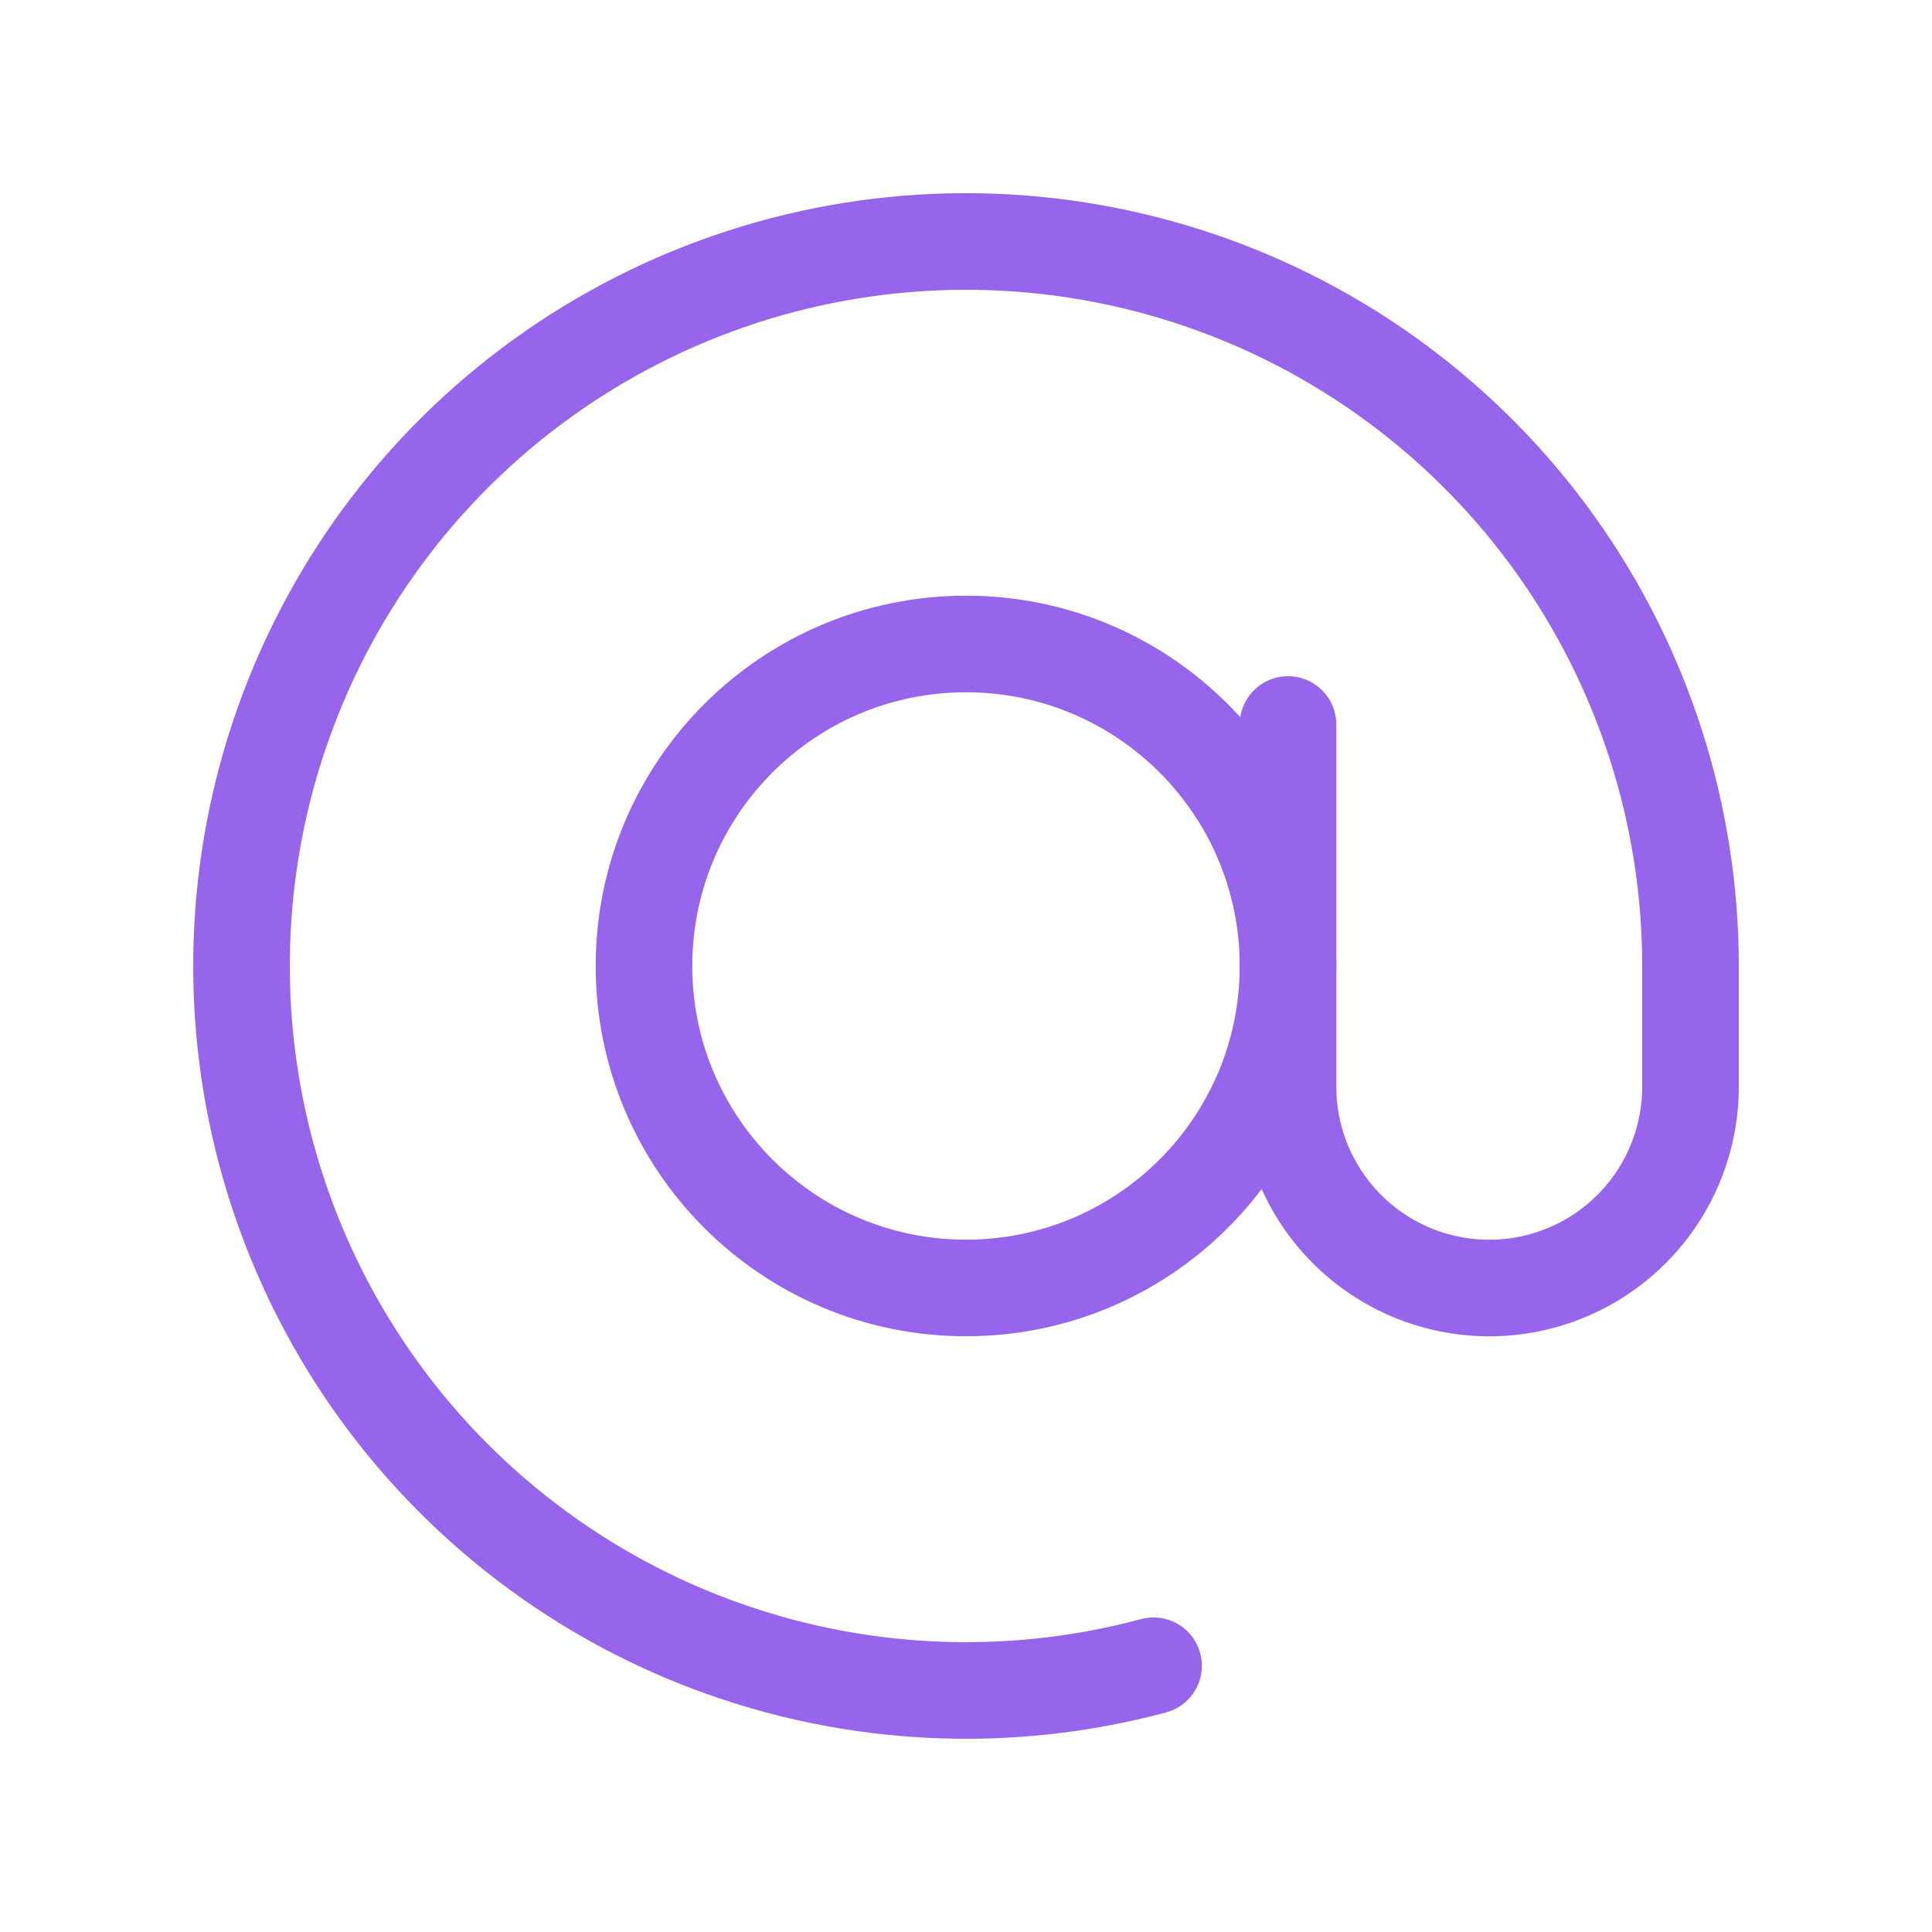
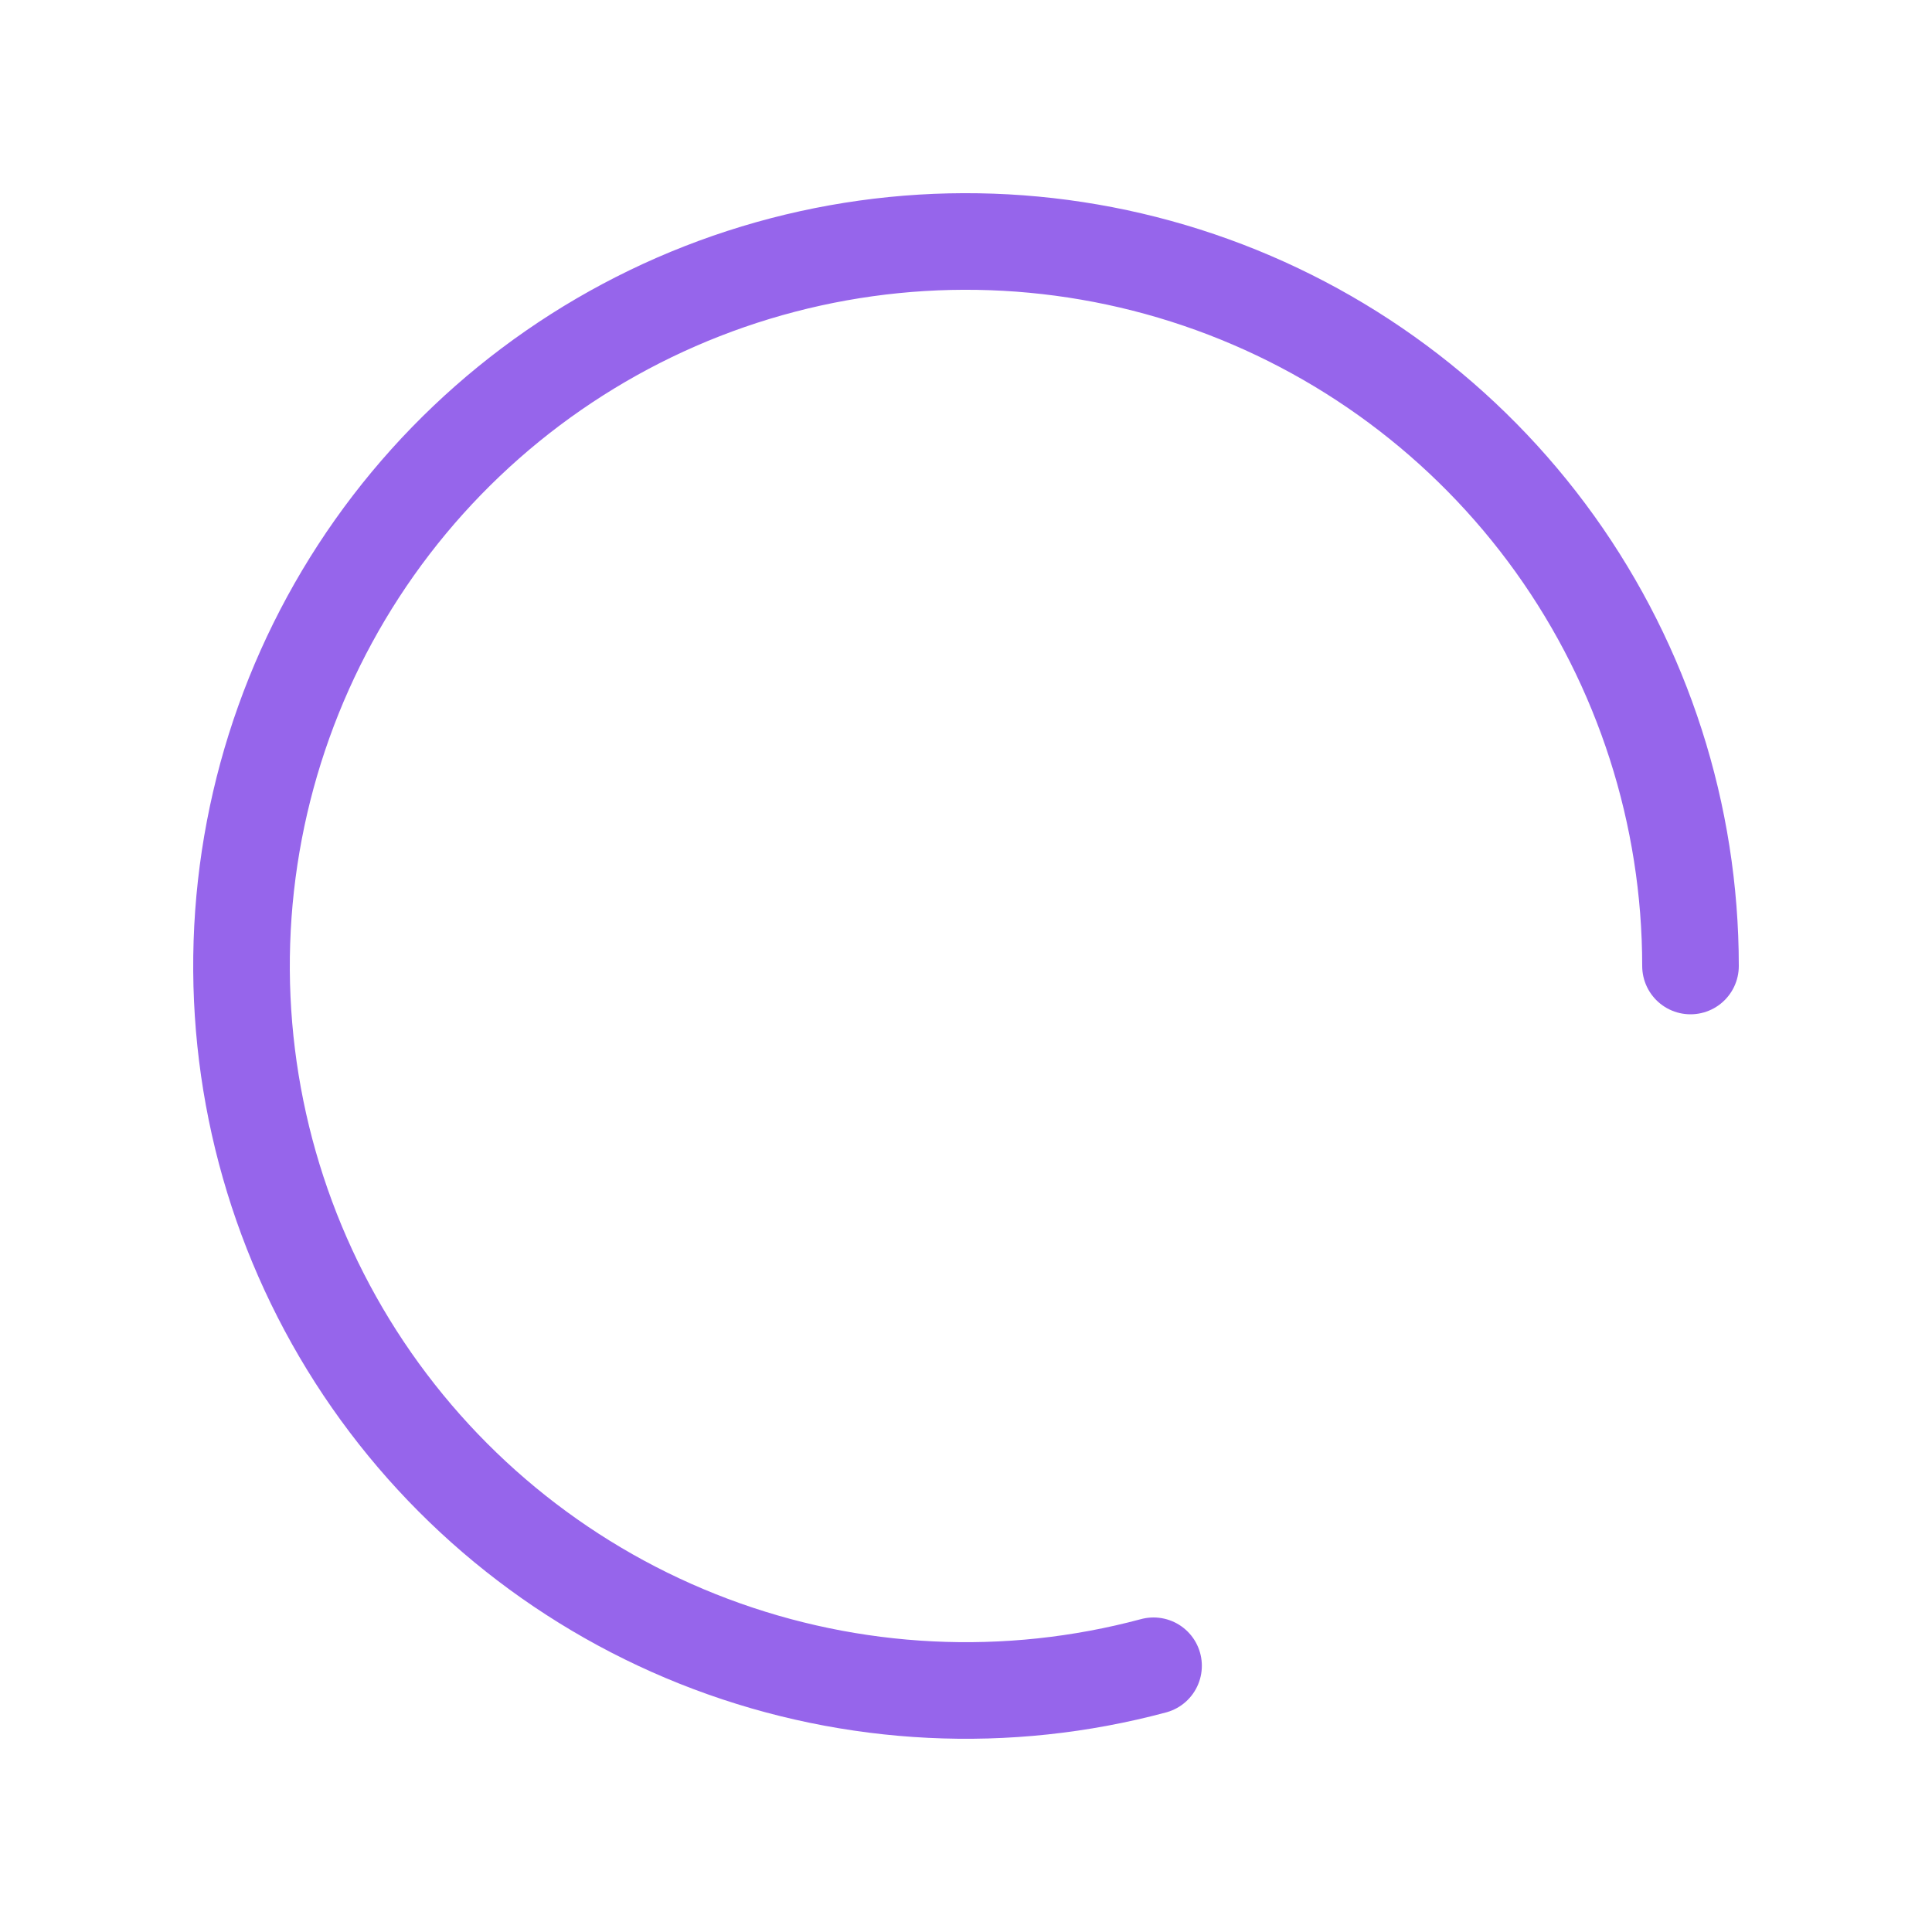
<svg xmlns="http://www.w3.org/2000/svg" width="40" height="40" viewBox="0 0 40 40" fill="none">
  <path d="M35 20C35 16.866 34.018 13.81 32.193 11.262C30.367 8.715 27.789 6.803 24.822 5.796C21.854 4.788 18.645 4.736 15.646 5.645C12.646 6.555 10.007 8.382 8.099 10.868C6.192 13.355 5.11 16.377 5.008 19.509C4.906 22.642 5.787 25.728 7.528 28.334C9.27 30.94 11.784 32.935 14.717 34.038C17.651 35.142 20.856 35.3 23.883 34.488" stroke="#9665EB" stroke-width="2" stroke-linecap="round" />
-   <path d="M20 26.666C23.682 26.666 26.667 23.682 26.667 20C26.667 16.318 23.682 13.333 20 13.333C16.318 13.333 13.333 16.318 13.333 20C13.333 23.682 16.318 26.666 20 26.666Z" stroke="#9665EB" stroke-width="2" />
-   <path d="M26.667 15V22.5C26.667 23.605 27.106 24.665 27.887 25.446C28.668 26.228 29.728 26.667 30.833 26.667C31.938 26.667 32.998 26.228 33.78 25.446C34.561 24.665 35 23.605 35 22.5V20" stroke="#9665EB" stroke-width="2" stroke-linecap="round" />
</svg>